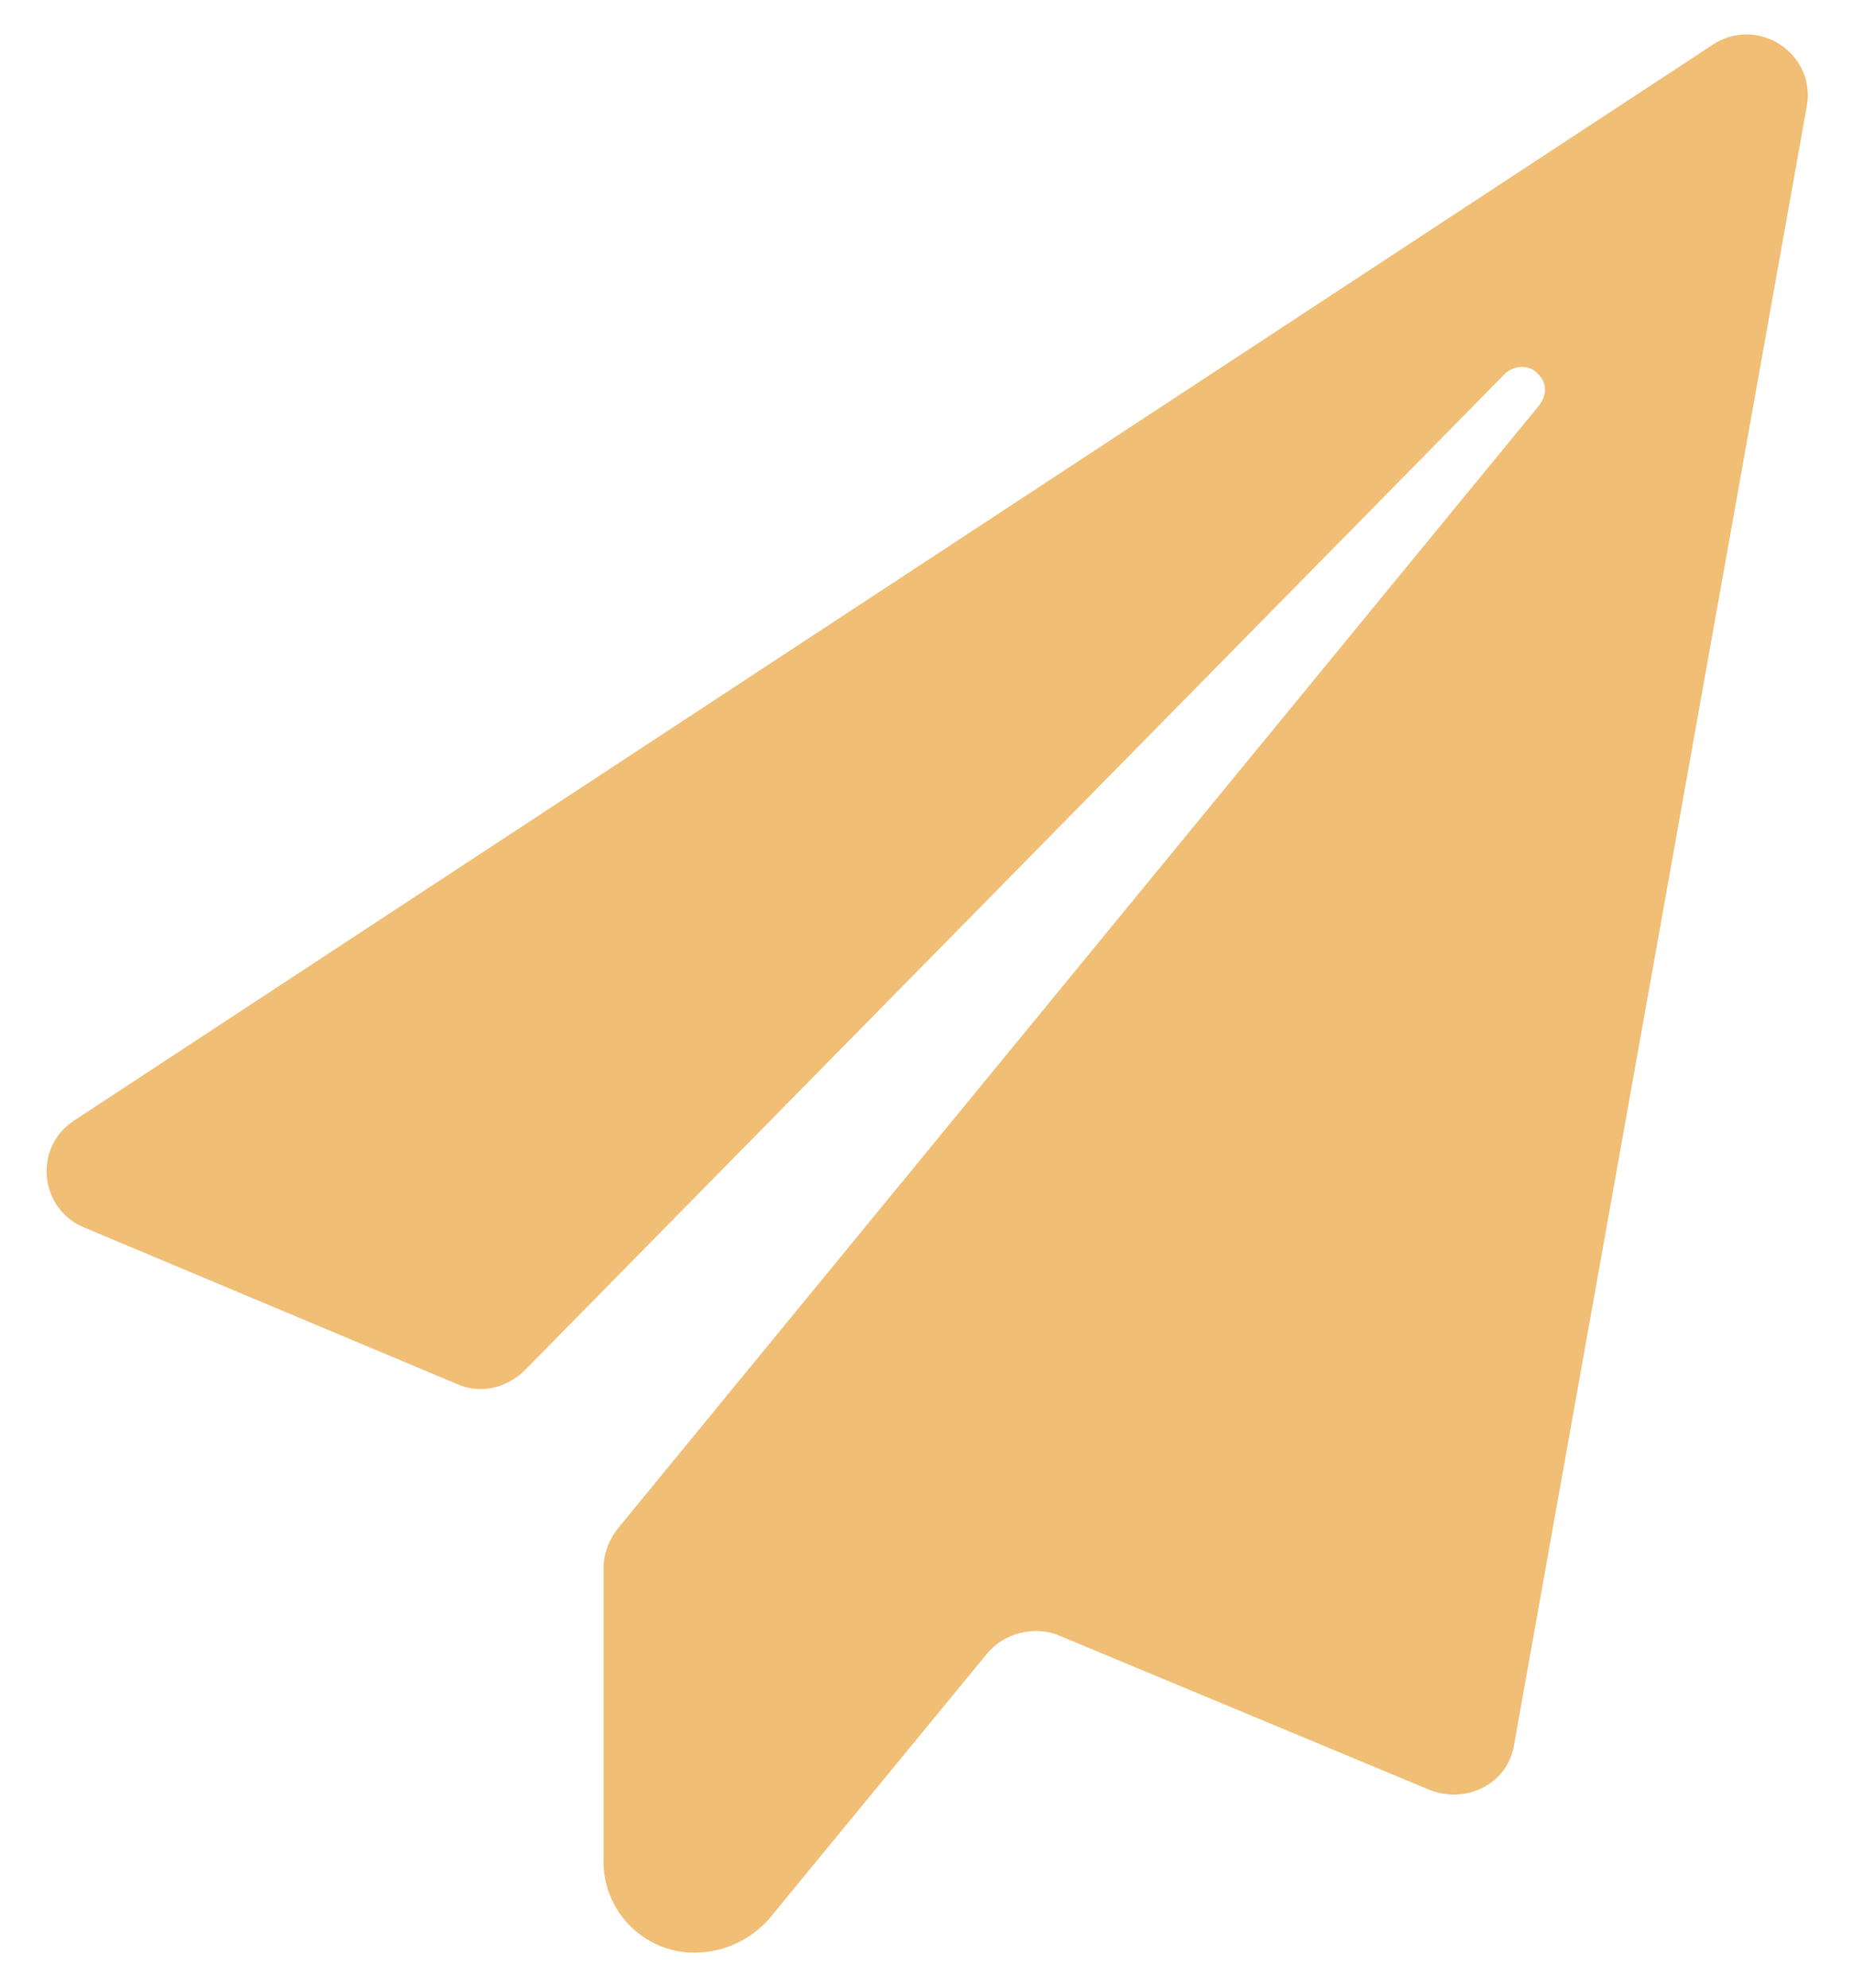
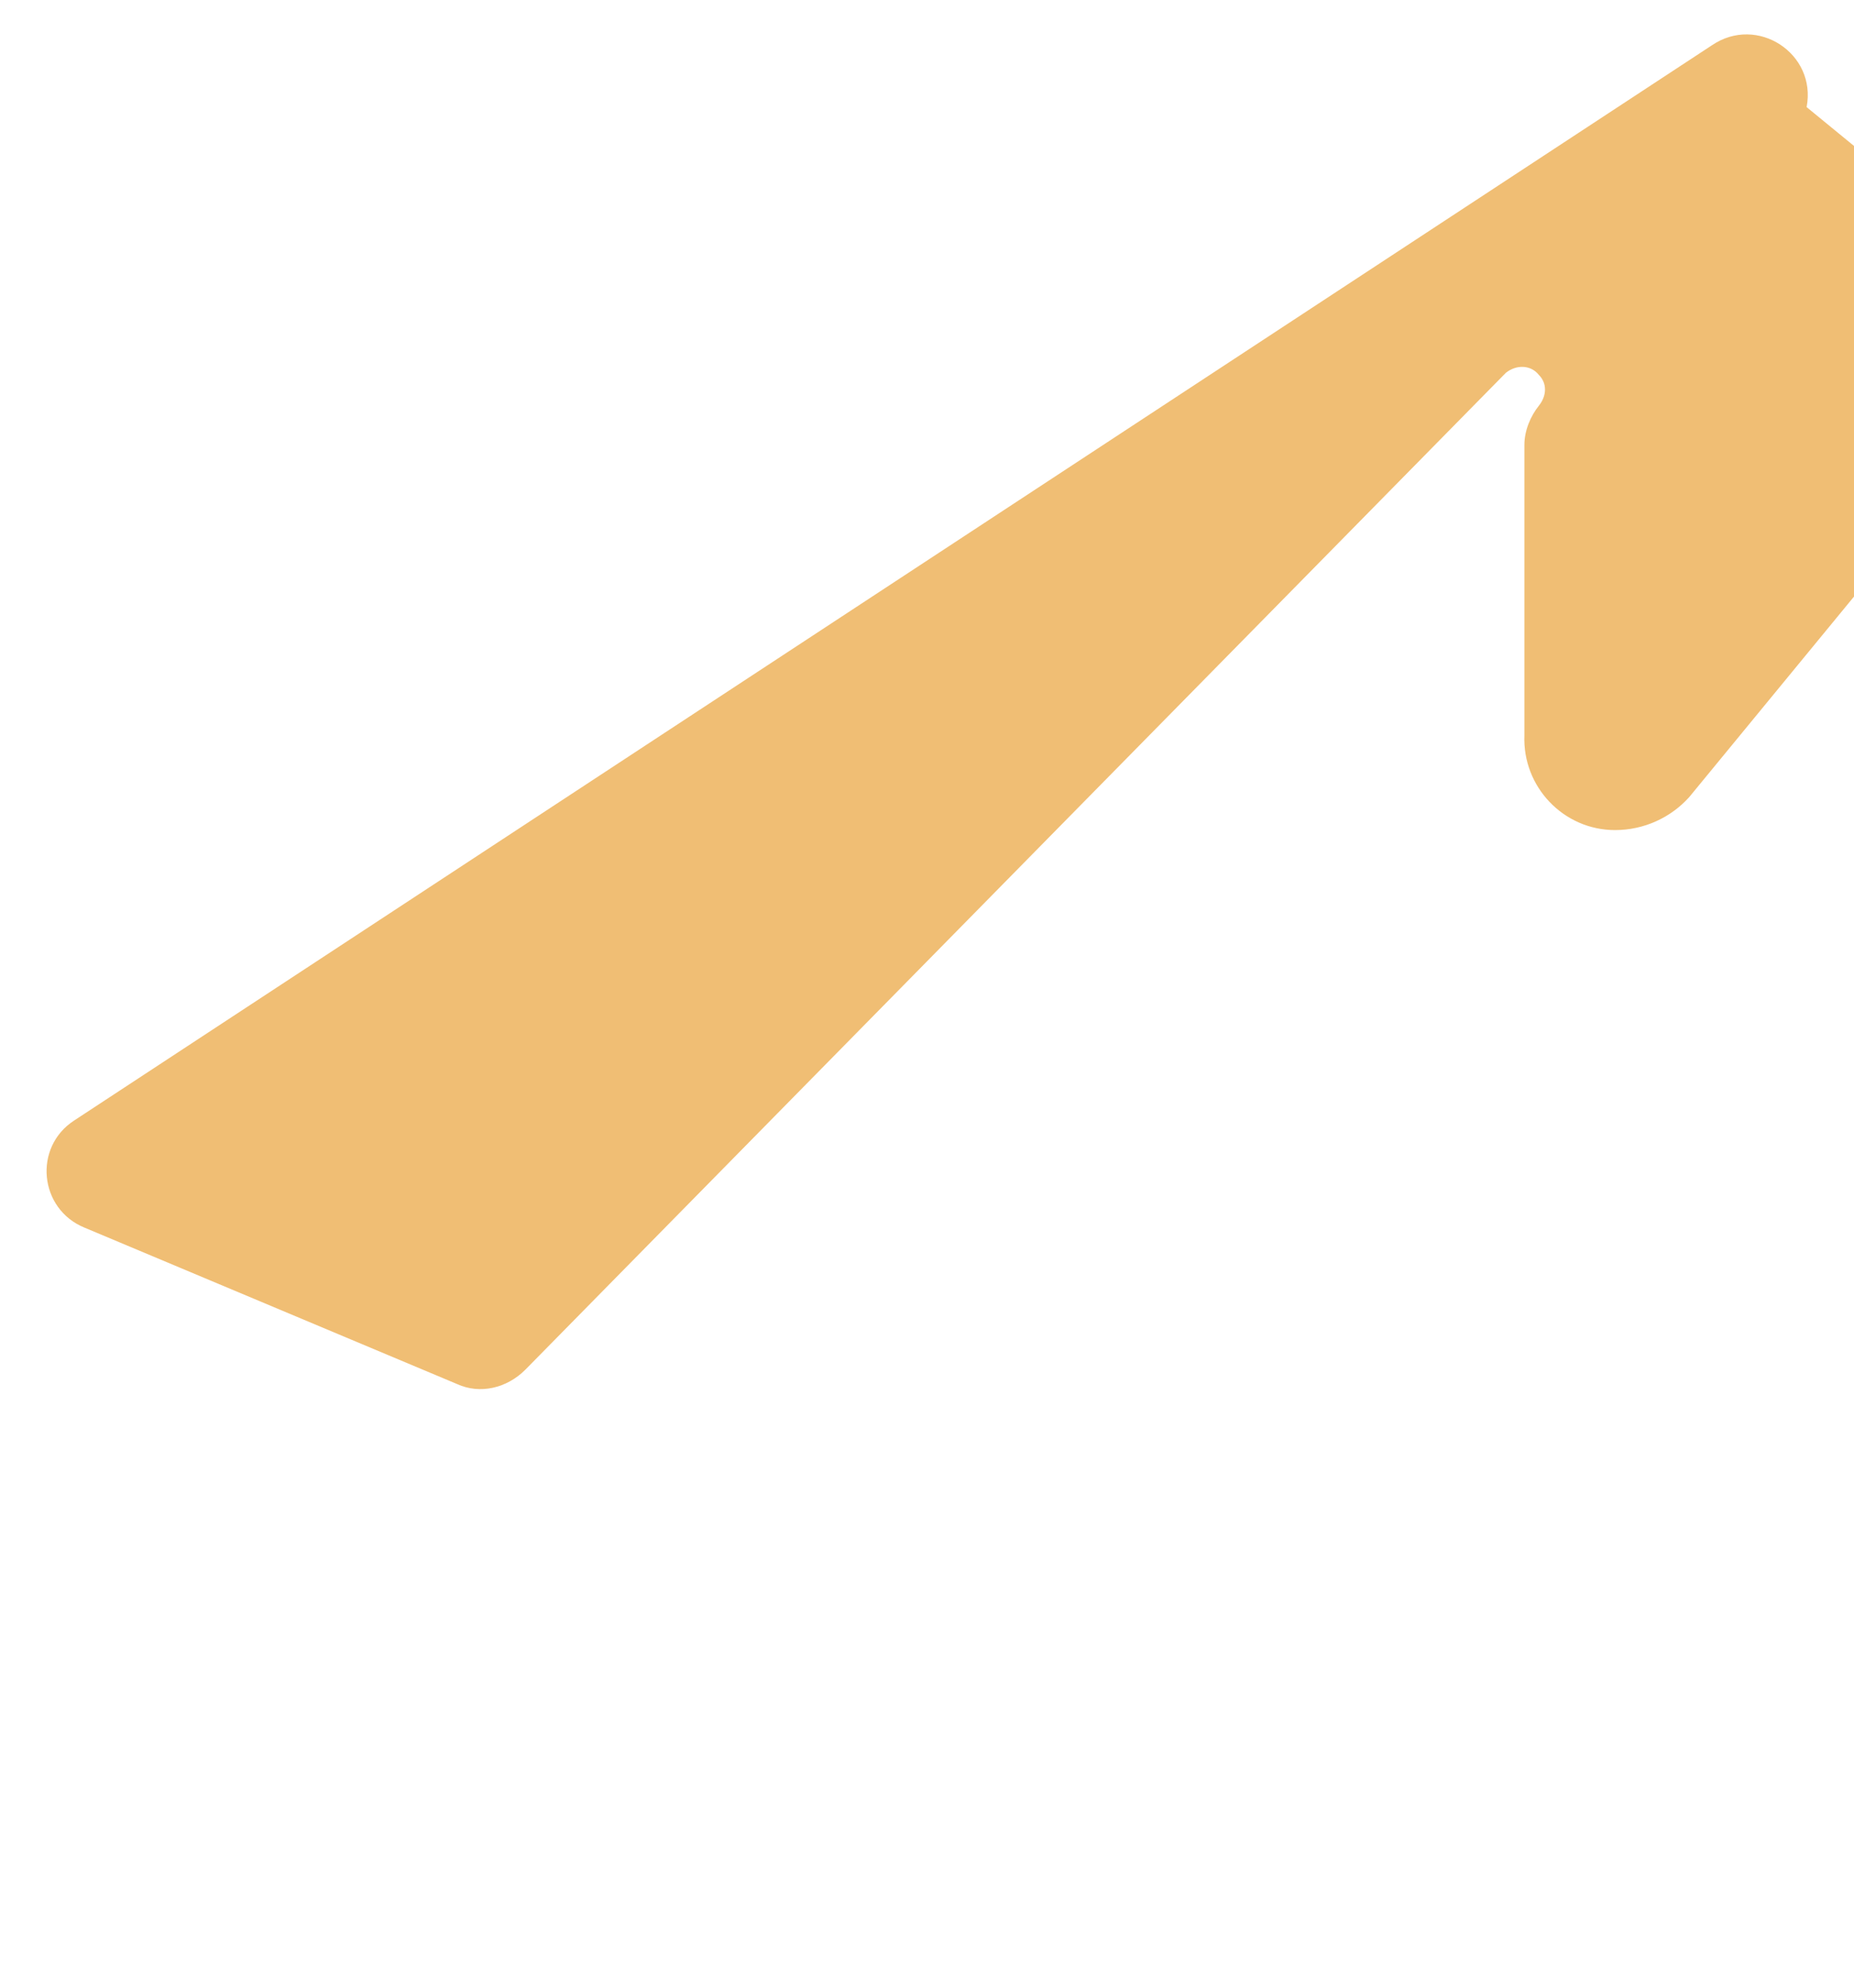
<svg xmlns="http://www.w3.org/2000/svg" version="1.1" id="Layer_1" x="0px" y="0px" viewBox="0 0 90 96.5" style="enable-background:new 0 0 90 96.5;" xml:space="preserve">
  <style type="text/css">
	.st0{fill:#F0BE74;}
</style>
-   <path id="Icon_awesome-paper-plane" class="st0" d="M4.1,59.6l18.1,7.6c1.1,0.5,2.4,0.2,3.3-0.7l47.6-48.4c0.5-0.4,1.2-0.4,1.6,0.1  c0.4,0.4,0.4,1,0,1.5L30,74.2c-0.4,0.5-0.7,1.2-0.7,1.9v14.1c-0.1,2.5,1.9,4.6,4.4,4.6c1.4,0,2.7-0.6,3.6-1.6l10.6-12.9  c0.8-1,2.3-1.4,3.5-0.9l18,7.5c1.8,0.7,3.8-0.3,4.1-2.2L87.7,5.2c0.5-2.6-2.4-4.5-4.6-3L3.6,54.4C1.6,55.7,1.9,58.7,4.1,59.6z" />
+   <path id="Icon_awesome-paper-plane" class="st0" d="M4.1,59.6l18.1,7.6c1.1,0.5,2.4,0.2,3.3-0.7l47.6-48.4c0.5-0.4,1.2-0.4,1.6,0.1  c0.4,0.4,0.4,1,0,1.5c-0.4,0.5-0.7,1.2-0.7,1.9v14.1c-0.1,2.5,1.9,4.6,4.4,4.6c1.4,0,2.7-0.6,3.6-1.6l10.6-12.9  c0.8-1,2.3-1.4,3.5-0.9l18,7.5c1.8,0.7,3.8-0.3,4.1-2.2L87.7,5.2c0.5-2.6-2.4-4.5-4.6-3L3.6,54.4C1.6,55.7,1.9,58.7,4.1,59.6z" />
</svg>